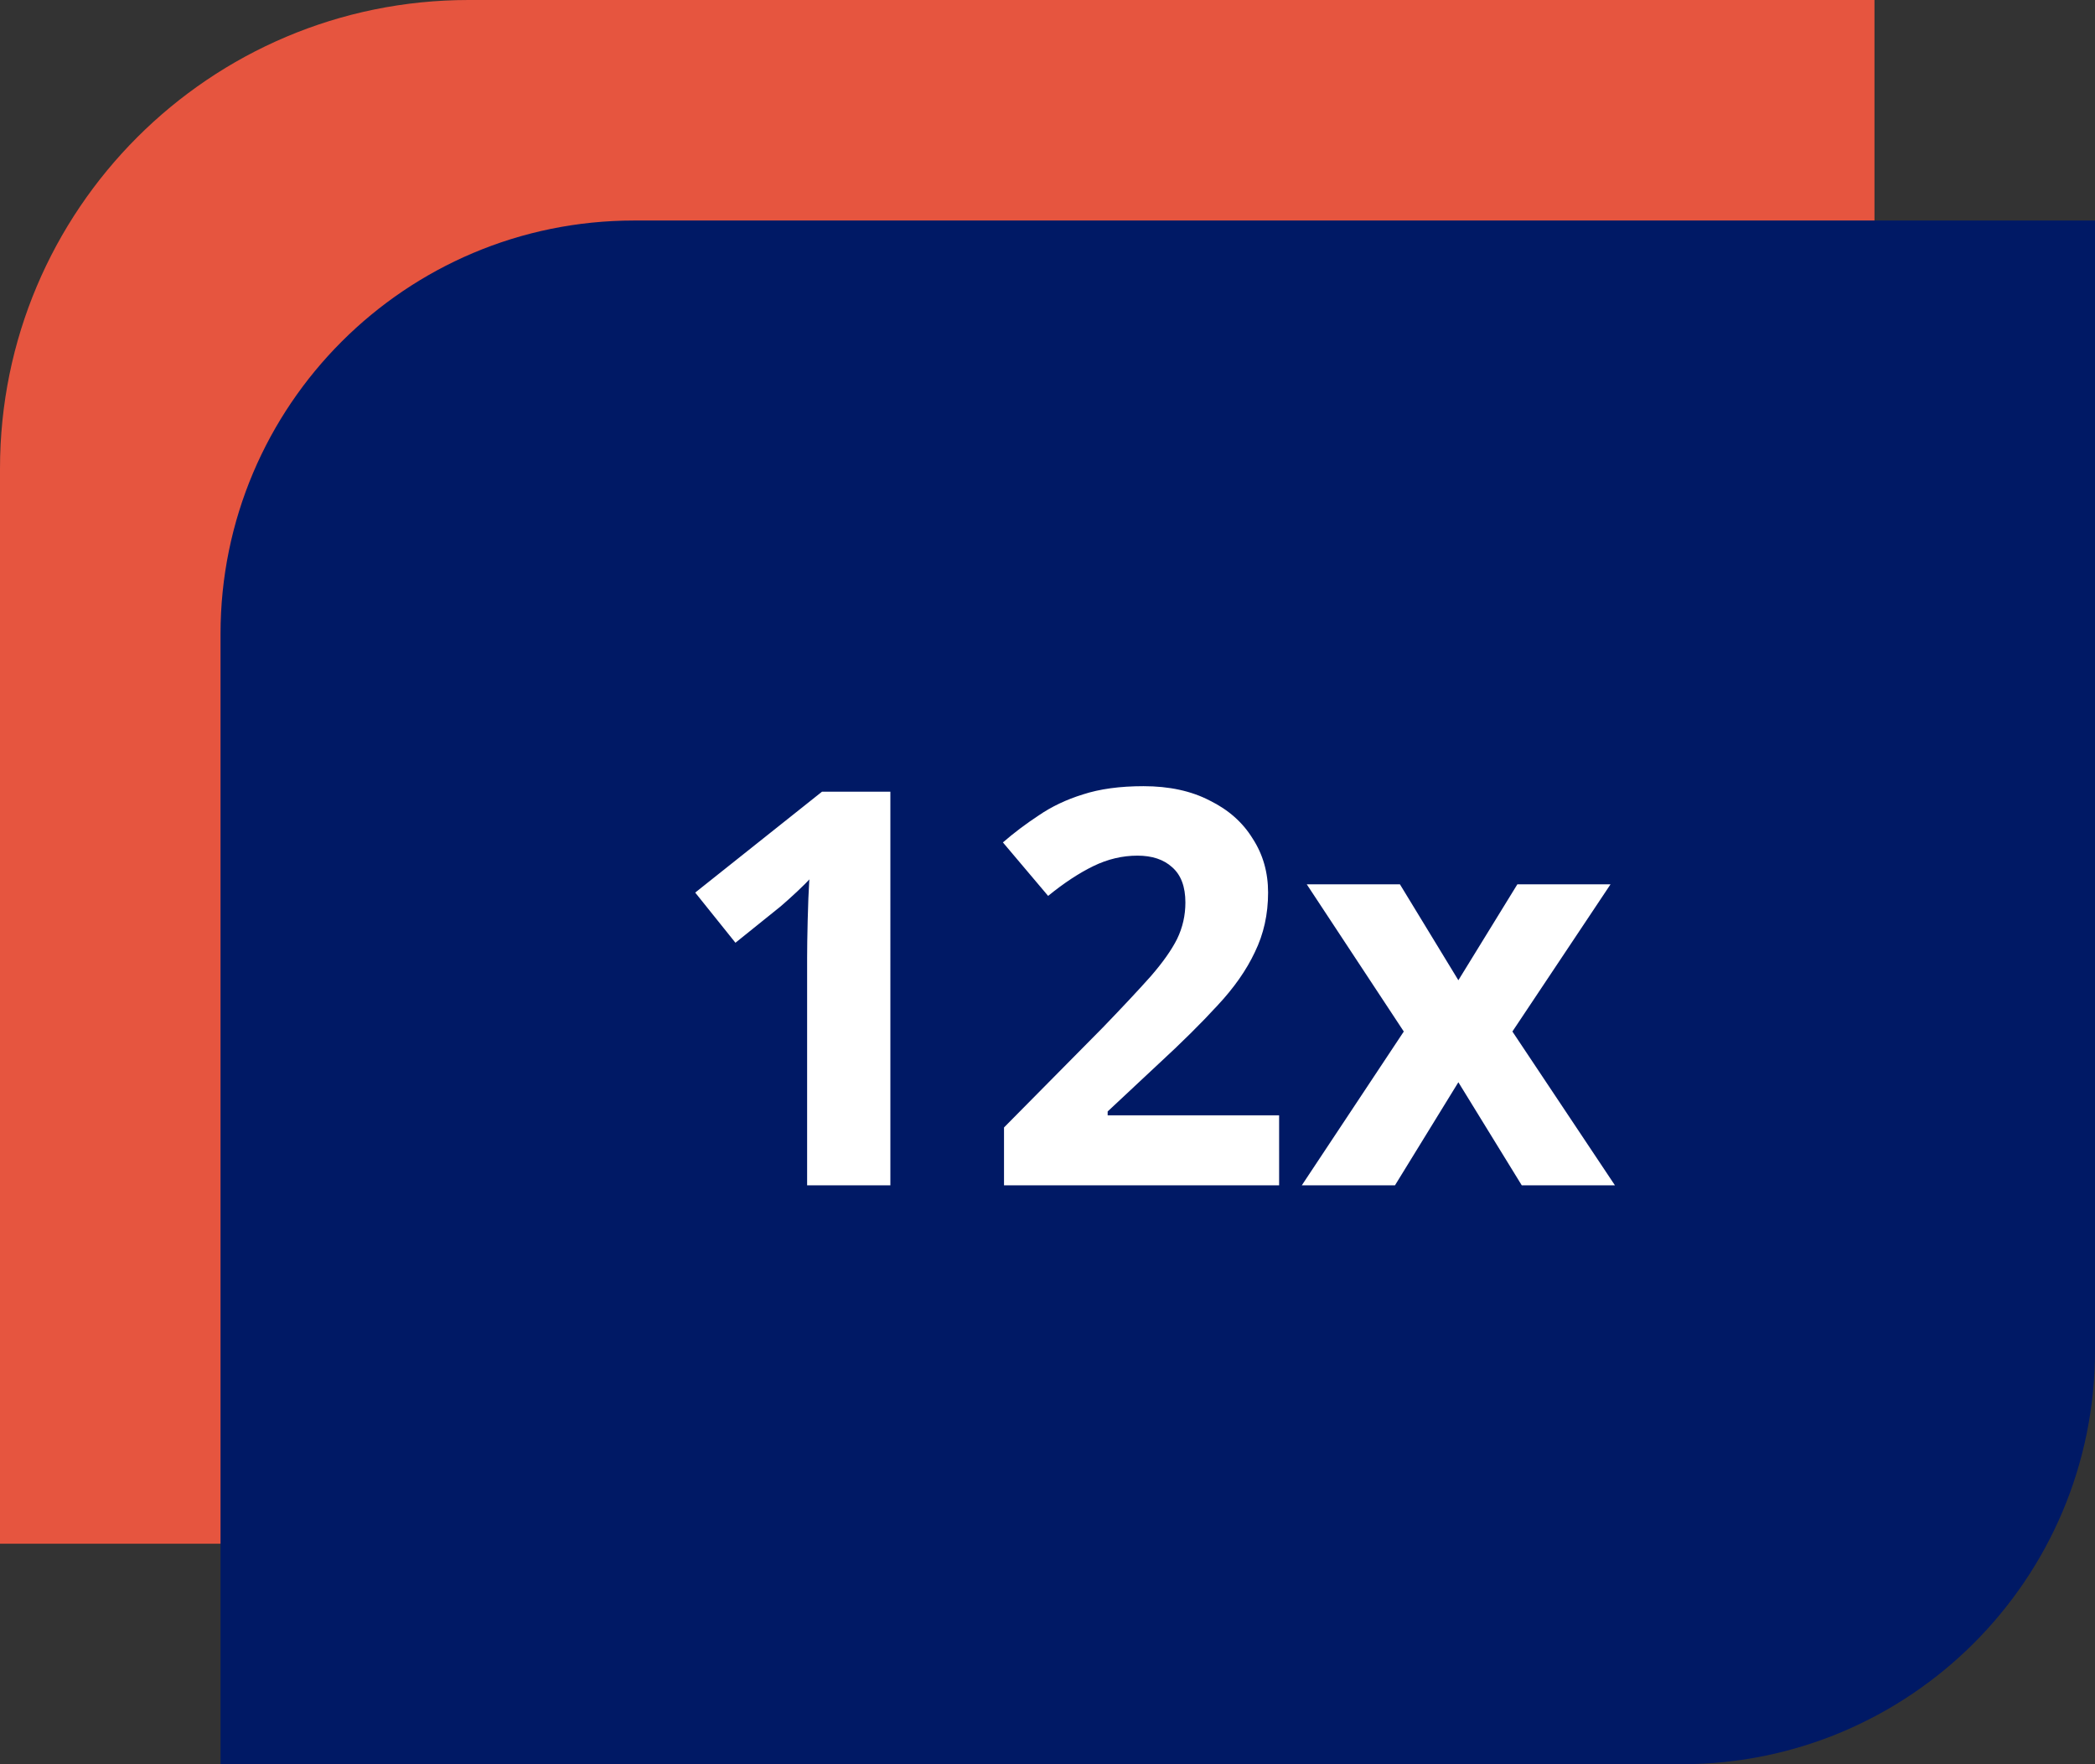
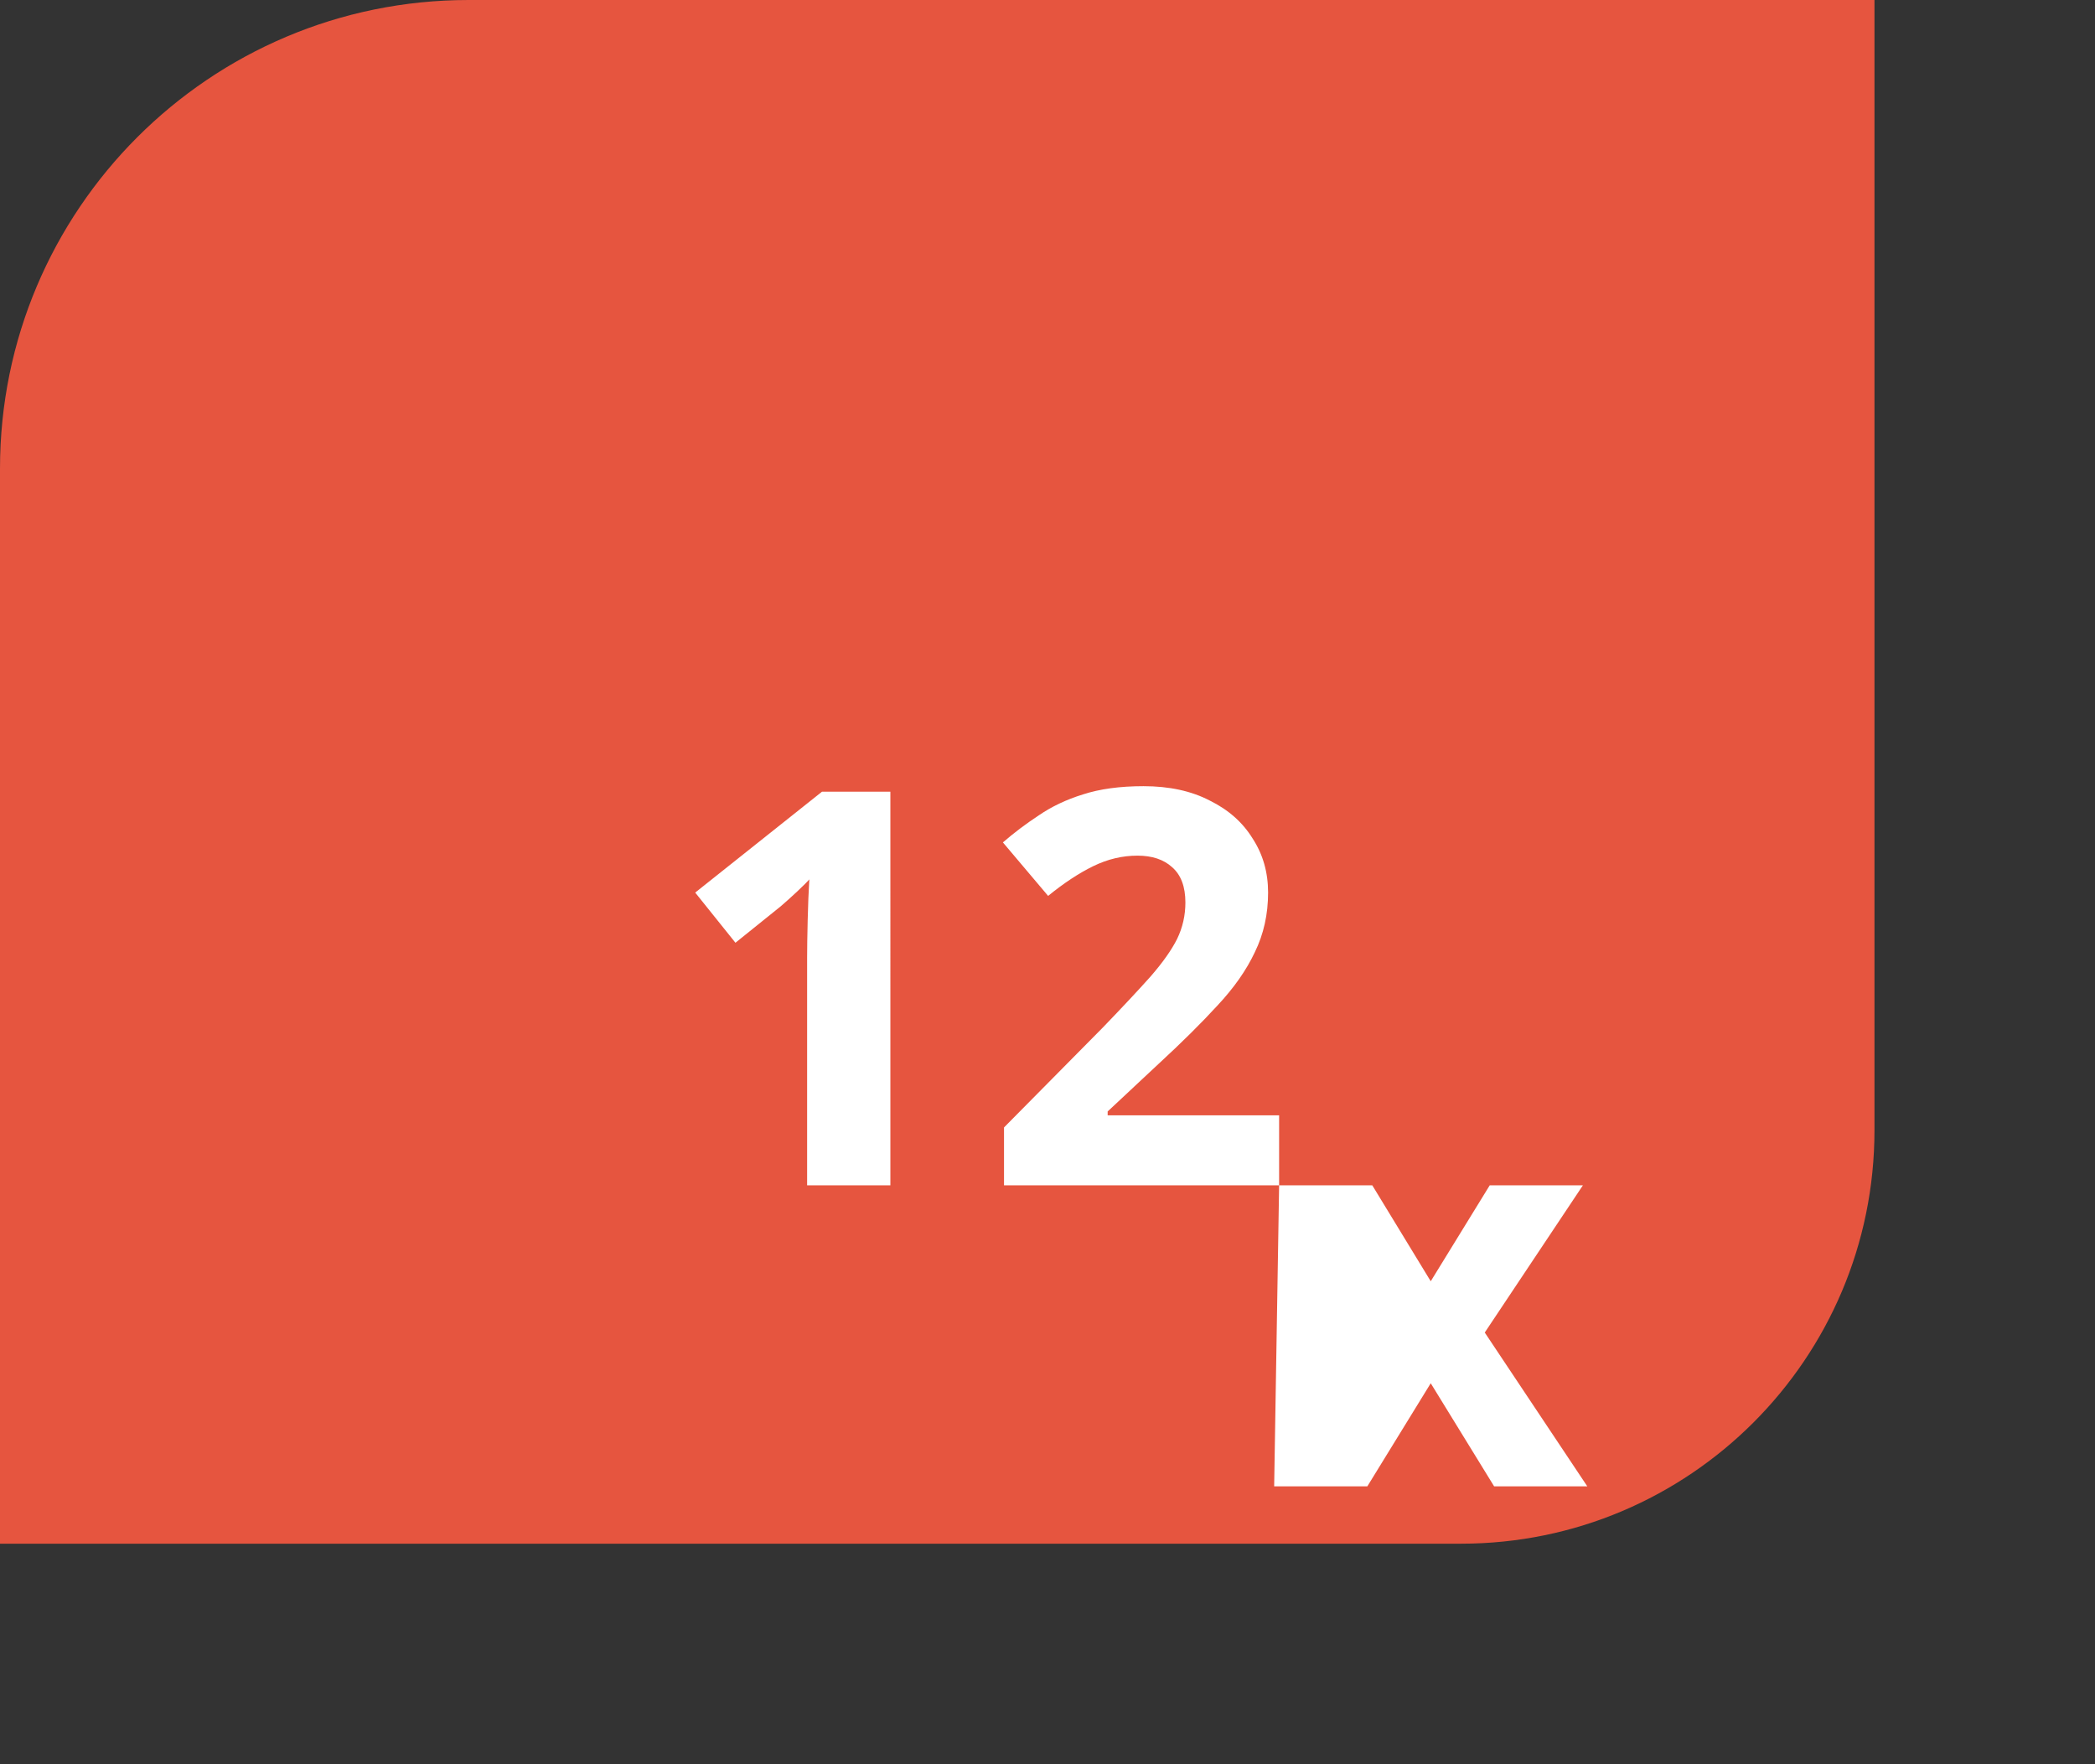
<svg xmlns="http://www.w3.org/2000/svg" fill="none" height="128" viewBox="0 0 152 128" width="152">
  <rect x="0" y="0" width="152" height="128" fill="#333333" stroke="none" />
  <path d="m0 34c0-18.778 15.222-34 34-34h102v82c0 16.569-13.431 30-30 30h-106z" fill="#e6553f" />
-   <path d="m16 46c0-16.569 13.431-30 30-30h106v82c0 16.569-13.431 30-30 30h-106z" fill="#001965" />
-   <path d="m64.6 86h-6.04v-16.52c0-.667.013-1.56.04-2.68.027-1.147.067-2.147.12-3-.133.16-.427.453-.88.88-.427.4-.827.76-1.2 1.08l-3.28 2.64-2.92-3.64 9.2-7.32h4.96zm28.205 0h-19.96v-4.2l7.16-7.24c1.44-1.493 2.6-2.733 3.48-3.72.88-1.013 1.52-1.92 1.92-2.72.4-.827.6-1.707.6-2.64 0-1.147-.32-2-.96-2.56-.613-.56-1.453-.84-2.52-.84-1.093 0-2.16.253-3.2.76s-2.133 1.227-3.28 2.16l-3.28-3.88c.8-.693 1.667-1.347 2.6-1.96.933-.64 2-1.147 3.2-1.52 1.227-.4 2.693-.6 4.4-.6 1.867 0 3.467.347 4.8 1.04 1.36.667 2.4 1.587 3.12 2.76.747 1.147 1.12 2.453 1.12 3.92 0 1.573-.32 3.013-.96 4.32-.613 1.307-1.52 2.6-2.72 3.88-1.173 1.28-2.6 2.693-4.28 4.24l-3.68 3.44v.28h12.44zm9.045-11.16-7.04-10.68h6.76l4.24 6.96 4.28-6.96h6.76l-7.12 10.68 7.44 11.16h-6.76l-4.6-7.48-4.6 7.48h-6.76z" fill="#fff" />
+   <path d="m64.6 86h-6.04v-16.52c0-.667.013-1.56.04-2.68.027-1.147.067-2.147.12-3-.133.16-.427.453-.88.88-.427.4-.827.76-1.2 1.08l-3.28 2.64-2.92-3.64 9.2-7.32h4.96zm28.205 0h-19.96v-4.2l7.16-7.24c1.44-1.493 2.6-2.733 3.48-3.72.88-1.013 1.52-1.92 1.92-2.72.4-.827.6-1.707.6-2.64 0-1.147-.32-2-.96-2.56-.613-.56-1.453-.84-2.52-.84-1.093 0-2.16.253-3.2.76s-2.133 1.227-3.28 2.16l-3.28-3.88c.8-.693 1.667-1.347 2.6-1.96.933-.64 2-1.147 3.2-1.52 1.227-.4 2.693-.6 4.4-.6 1.867 0 3.467.347 4.8 1.04 1.36.667 2.4 1.587 3.12 2.76.747 1.147 1.12 2.453 1.12 3.92 0 1.573-.32 3.013-.96 4.32-.613 1.307-1.52 2.6-2.72 3.88-1.173 1.28-2.6 2.693-4.28 4.24l-3.68 3.44v.28h12.44zh6.76l4.24 6.96 4.28-6.96h6.76l-7.12 10.68 7.44 11.16h-6.76l-4.6-7.48-4.6 7.48h-6.76z" fill="#fff" />
</svg>